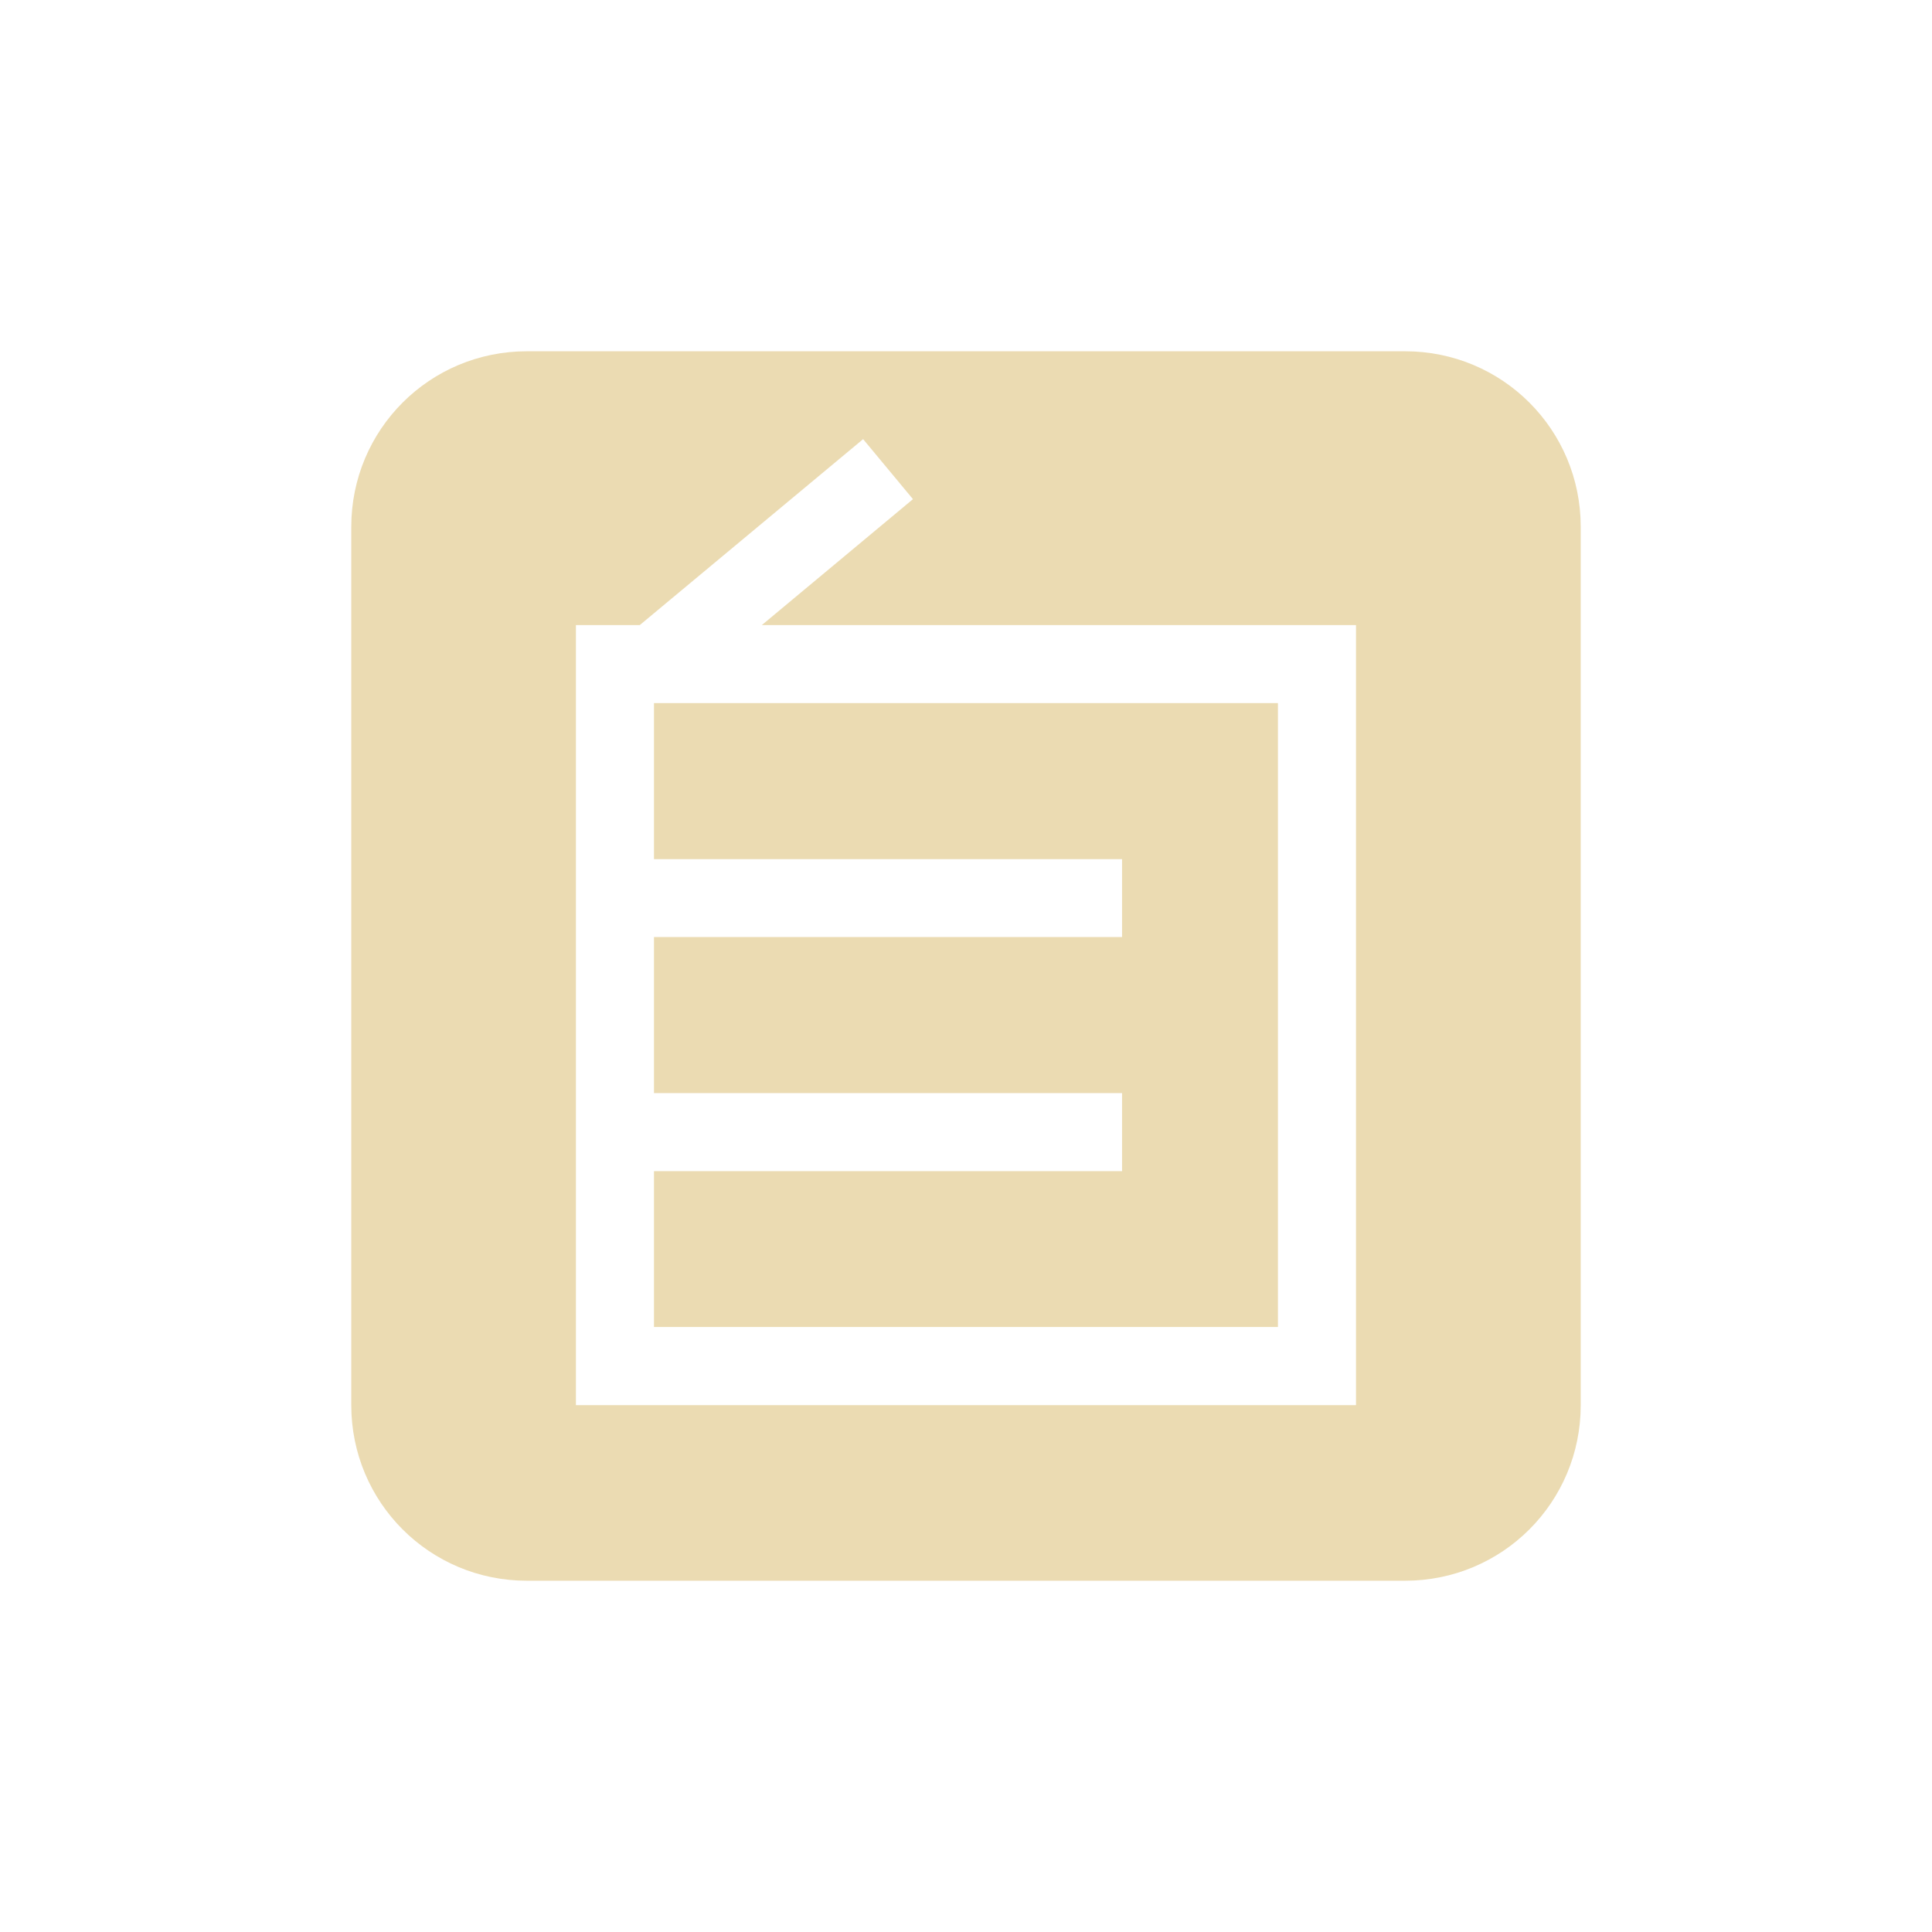
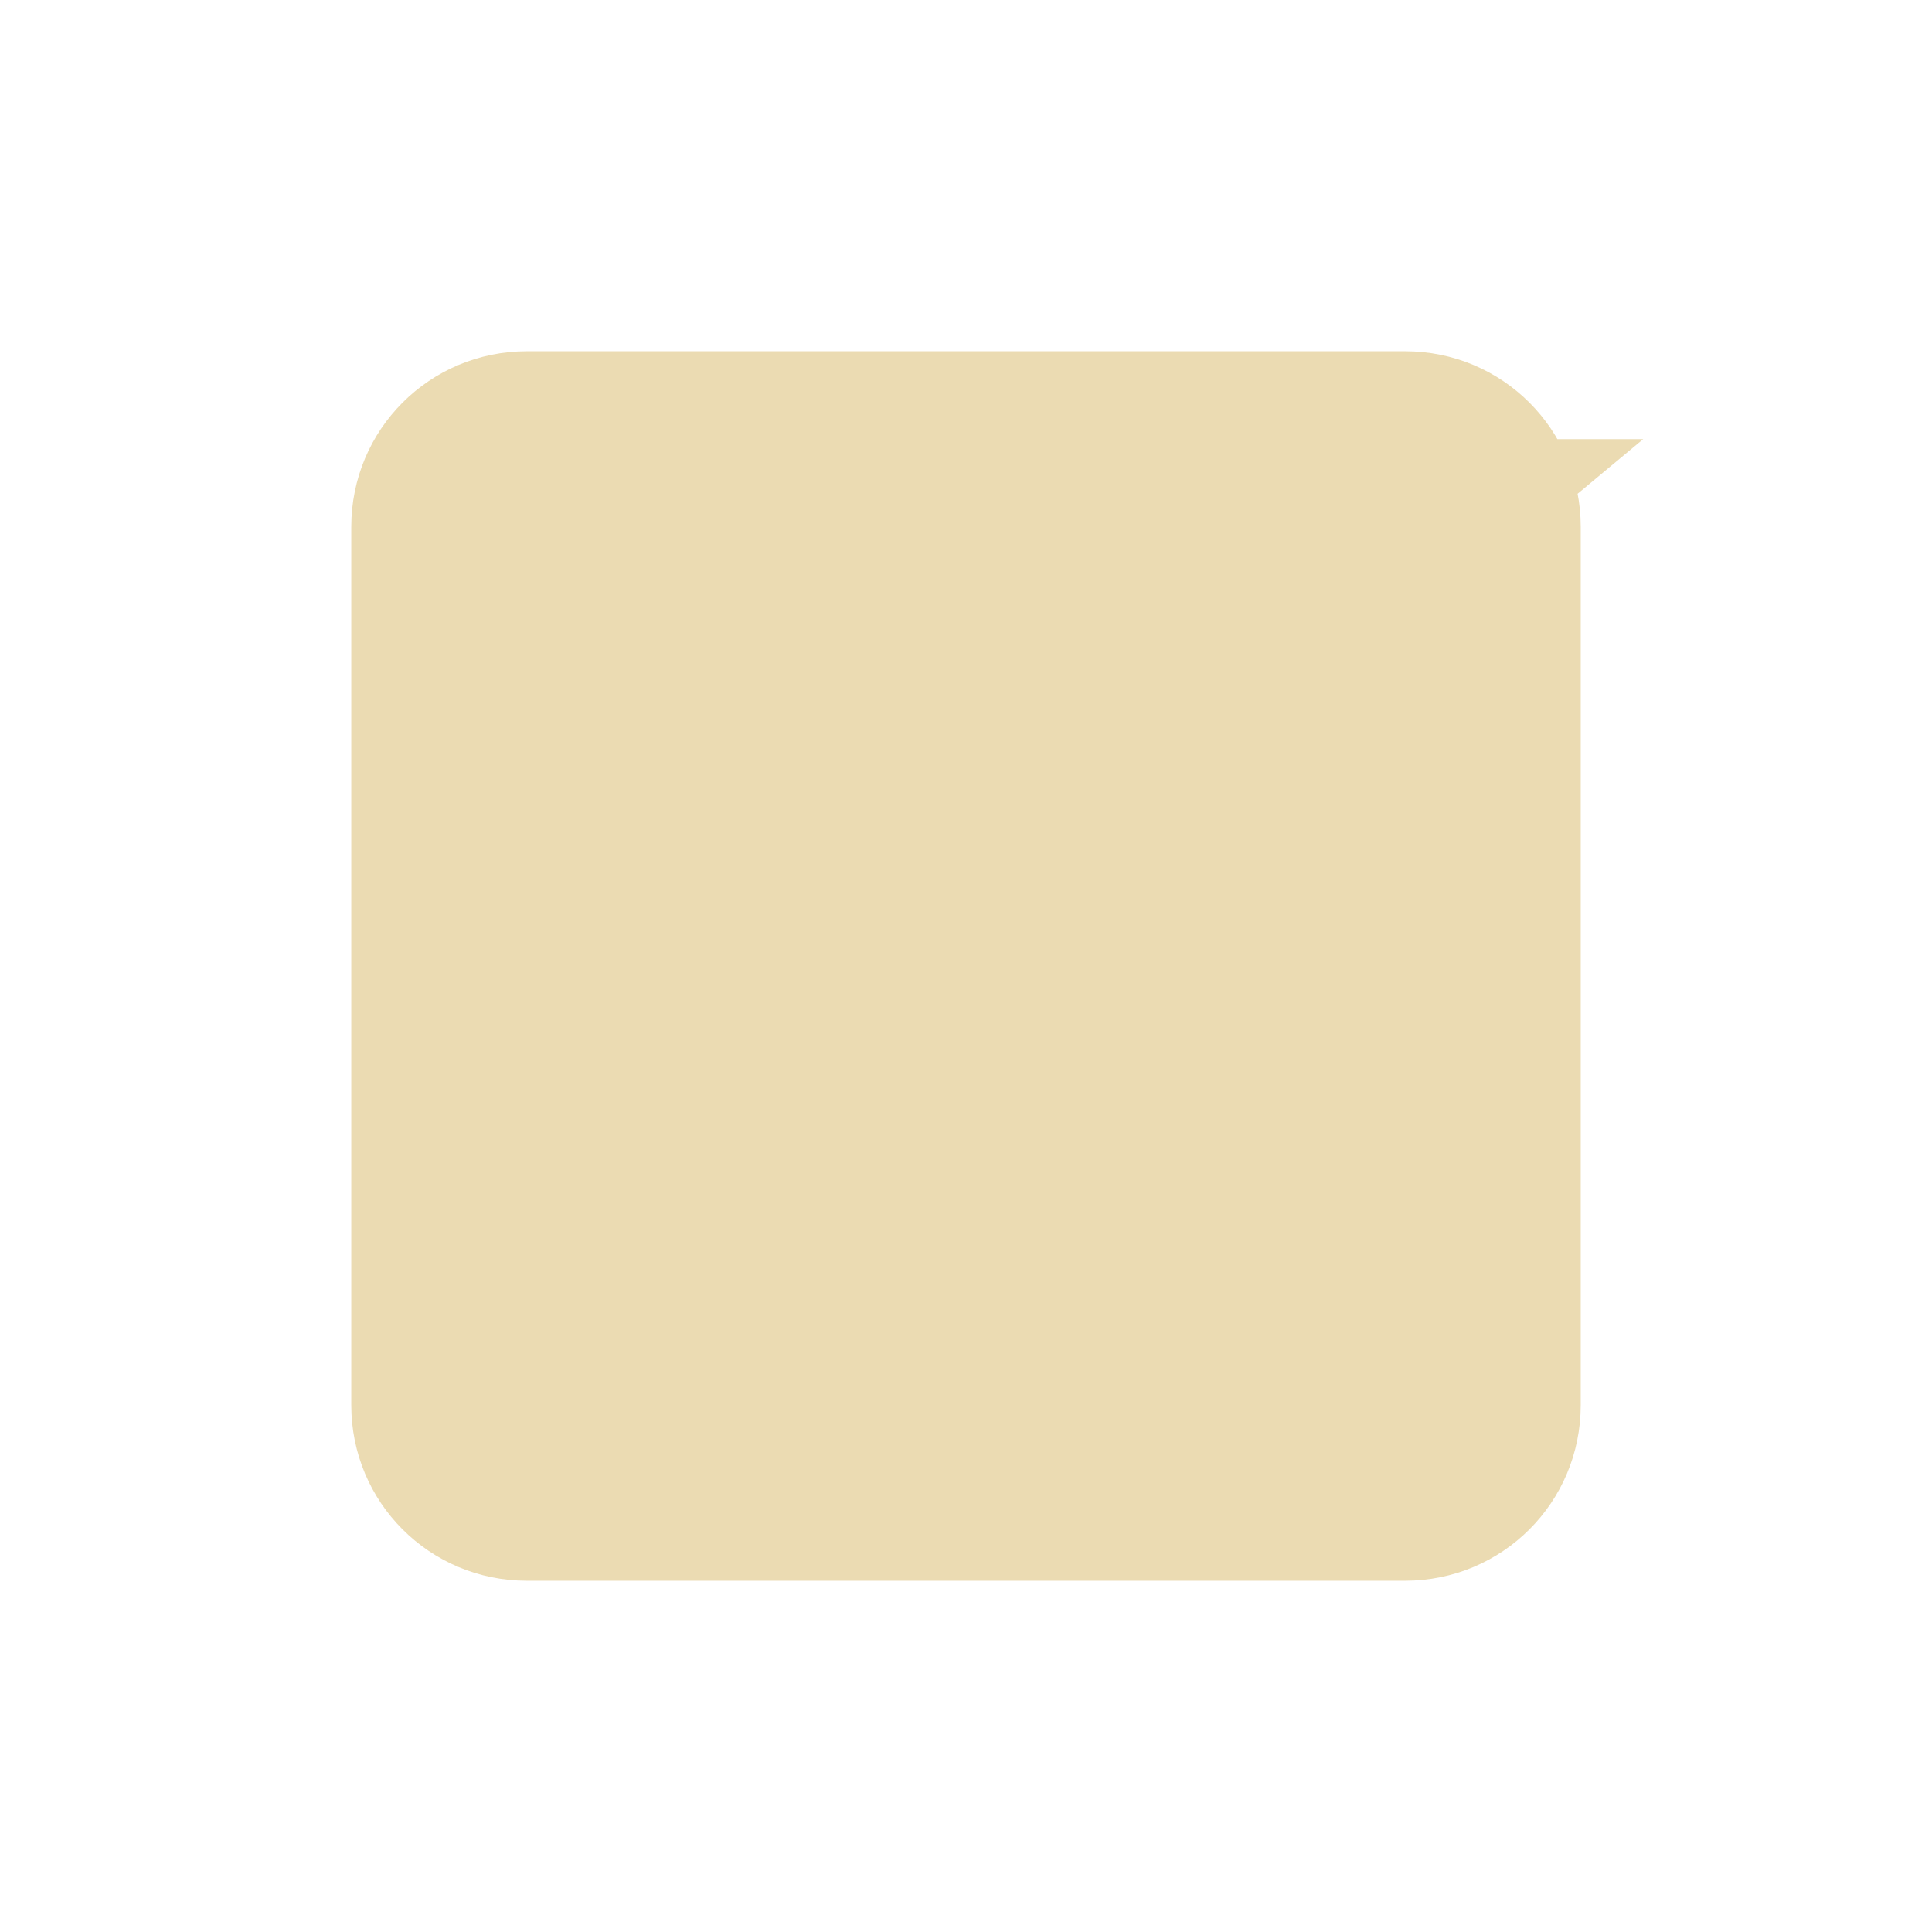
<svg xmlns="http://www.w3.org/2000/svg" width="22" height="22" version="1.1">
  <defs>
    <style id="current-color-scheme" type="text/css">.ColorScheme-Text { color:#ebdbb2; } .ColorScheme-Highlight { color:#458588; }</style>
  </defs>
-   <path class="ColorScheme-Text" d="m6 4c-1.108 0-2 0.892-2 2v10c0 1.108 0.892 2 2 2h10c1.108 0 2-0.892 2-2v-10c0-1.108-0.892-2-2-2zm3.828 1 0.568 0.684-1.721 1.434h6.766v8.883h-8.883v-8.883h0.727l2.543-2.117zm-2.381 3.006v1.777h5.33v0.887h-5.33v1.777h5.33v0.889h-5.33v1.775h7.105v-7.105h-7.105z" fill="currentColor" />
+   <path class="ColorScheme-Text" d="m6 4c-1.108 0-2 0.892-2 2v10c0 1.108 0.892 2 2 2h10c1.108 0 2-0.892 2-2v-10c0-1.108-0.892-2-2-2zm3.828 1 0.568 0.684-1.721 1.434h6.766v8.883v-8.883h0.727l2.543-2.117zm-2.381 3.006v1.777h5.33v0.887h-5.33v1.777h5.33v0.889h-5.33v1.775h7.105v-7.105h-7.105z" fill="currentColor" />
</svg>